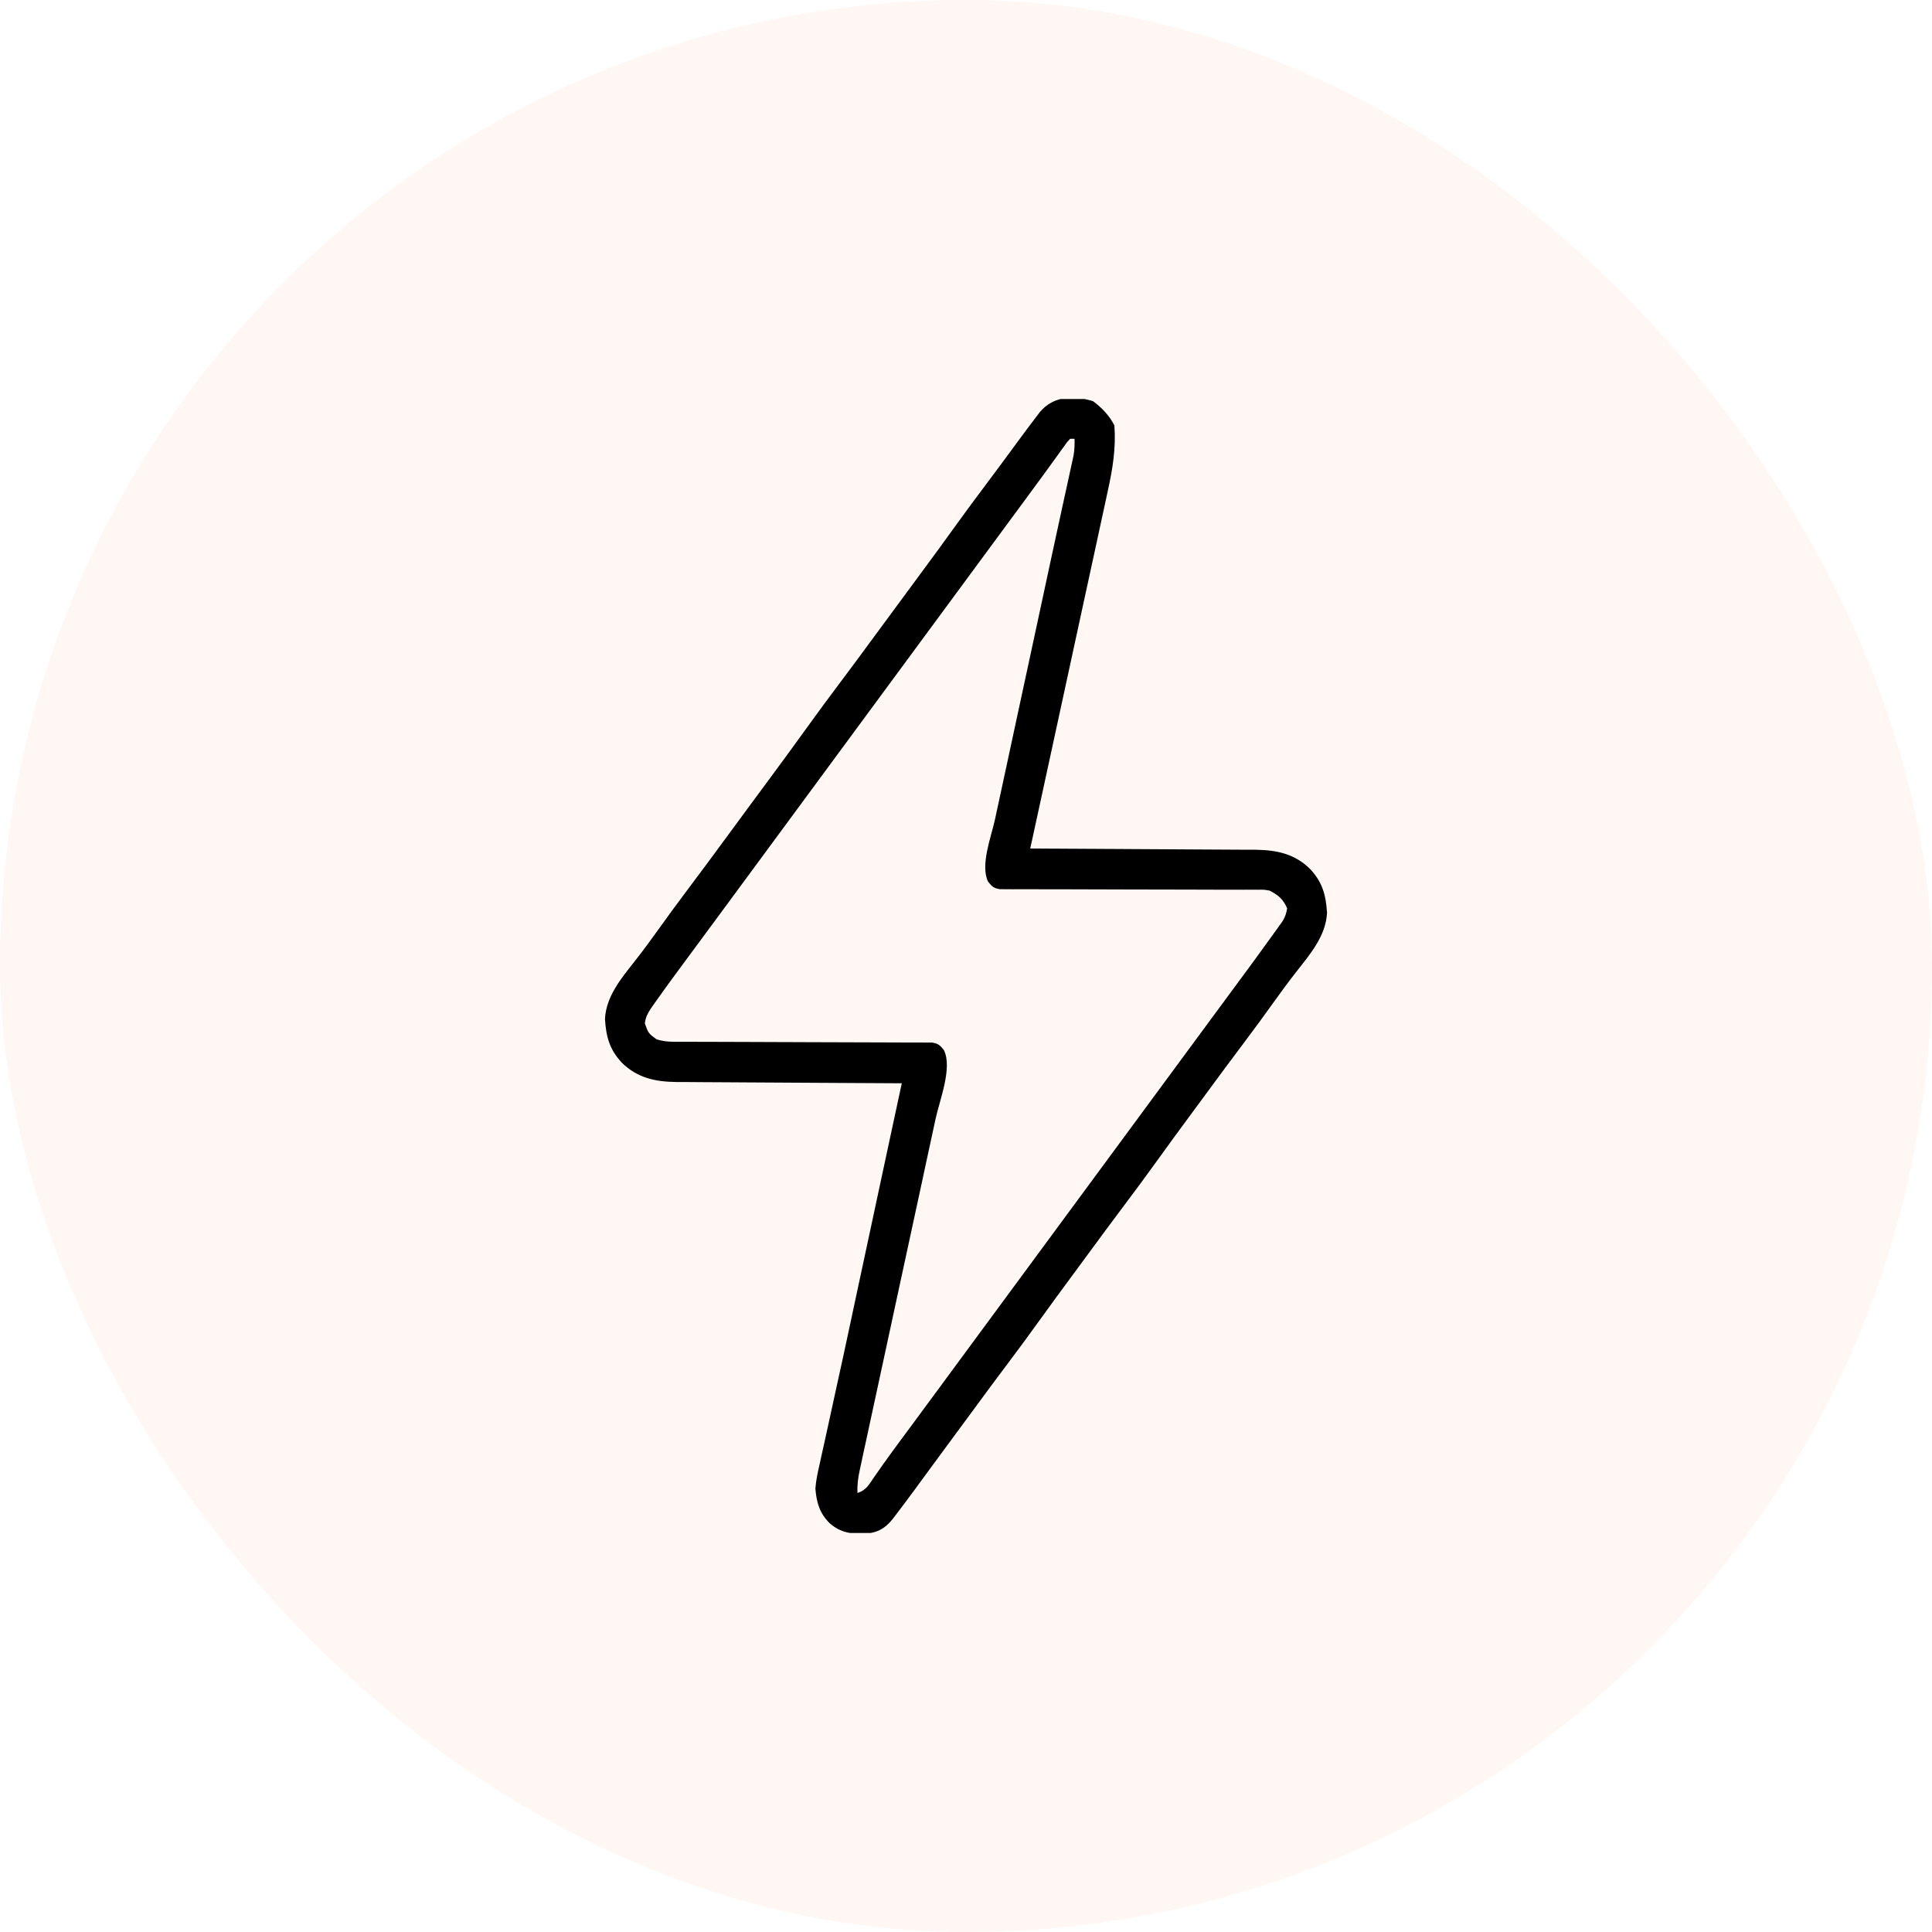
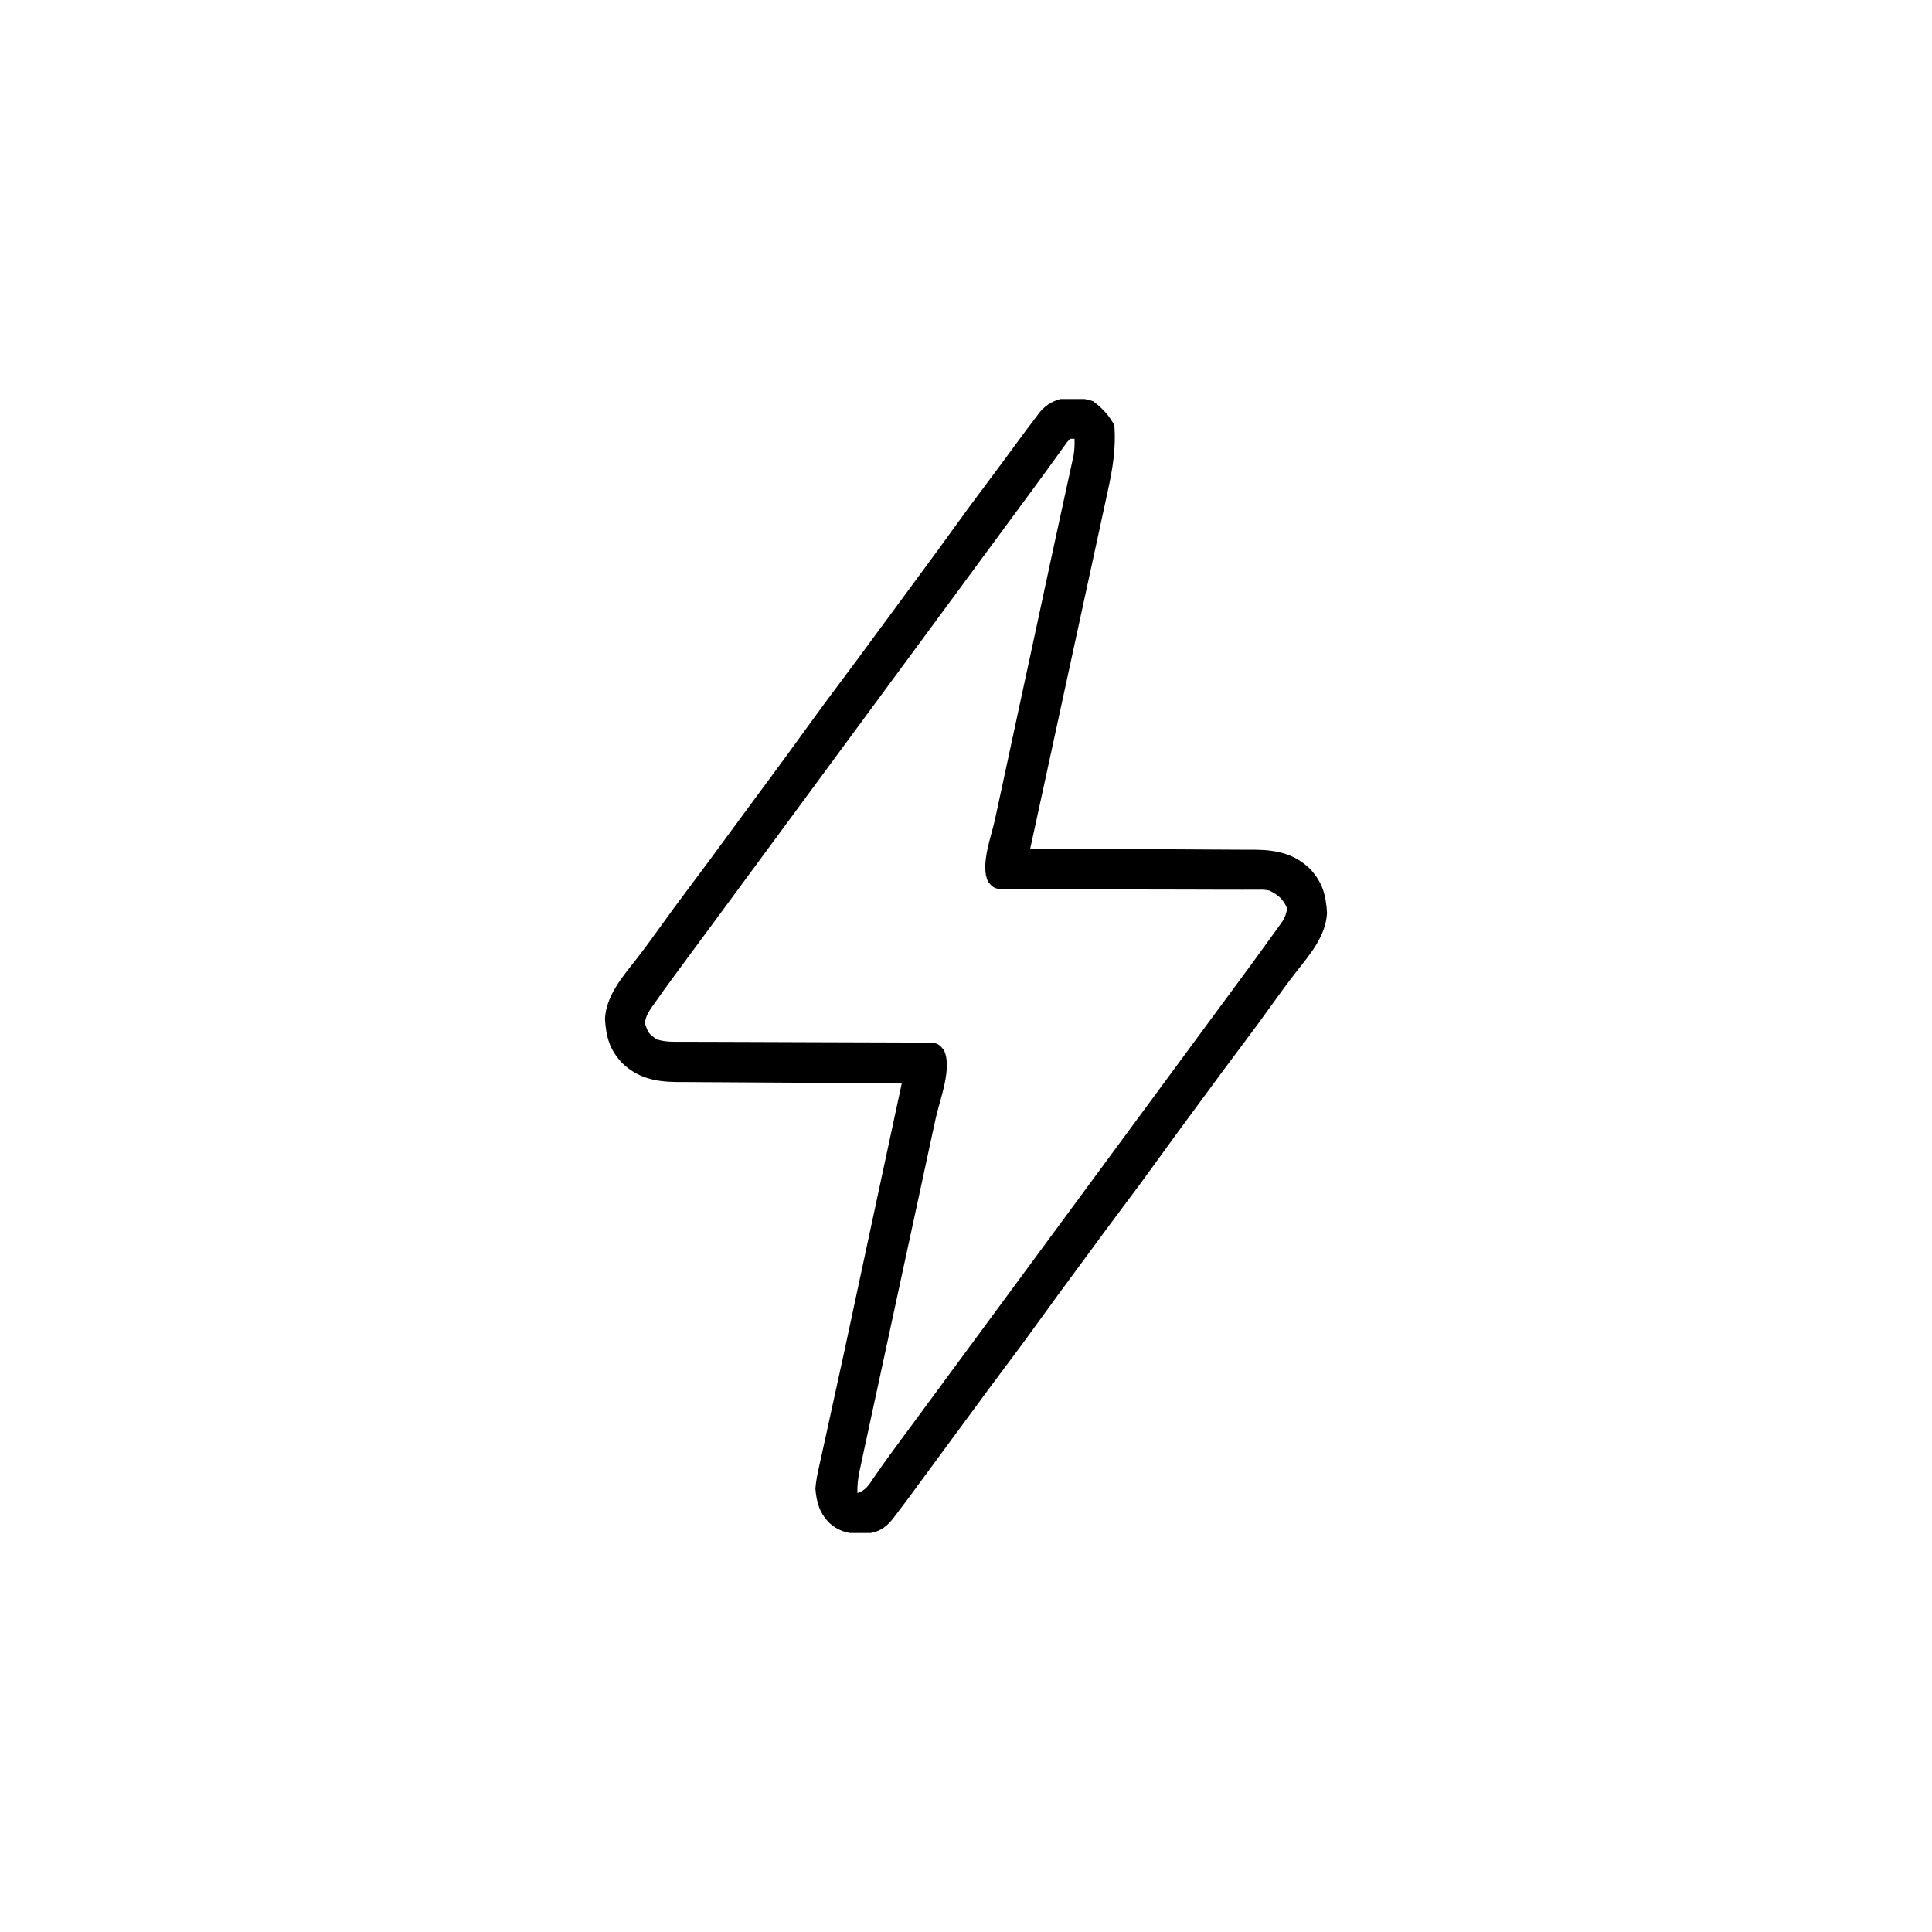
<svg xmlns="http://www.w3.org/2000/svg" width="46" height="46" viewBox="0 0 46 46" fill="none">
-   <rect width="46" height="46" rx="23" fill="#FE5001" fill-opacity="0.05" />
  <g clip-path="url(#clip0_11328_70)">
-     <path d="M26.026 9.553C26.234 9.707 26.416 9.897 26.533 10.13C26.573 10.664 26.493 11.159 26.378 11.678C26.361 11.757 26.344 11.835 26.328 11.913C26.282 12.123 26.237 12.333 26.191 12.543C26.142 12.765 26.094 12.987 26.047 13.209C25.956 13.629 25.865 14.05 25.773 14.47C25.67 14.944 25.567 15.418 25.465 15.892C25.257 16.856 25.047 17.82 24.838 18.784C24.77 19.094 24.703 19.403 24.636 19.713C24.615 19.809 24.594 19.906 24.573 20.003C24.558 20.069 24.544 20.134 24.529 20.202C24.573 20.203 24.573 20.203 24.618 20.203C25.336 20.206 26.053 20.21 26.771 20.215C27.118 20.217 27.465 20.219 27.812 20.221C28.147 20.222 28.482 20.224 28.817 20.227C28.945 20.228 29.072 20.228 29.2 20.229C29.379 20.229 29.558 20.23 29.738 20.232C29.79 20.232 29.842 20.232 29.896 20.232C30.402 20.239 30.822 20.329 31.19 20.687C31.487 21.004 31.568 21.304 31.596 21.732C31.569 22.284 31.193 22.719 30.866 23.136C30.674 23.381 30.491 23.631 30.31 23.884C30.093 24.187 29.873 24.489 29.648 24.787C29.323 25.218 29.003 25.651 28.684 26.086C28.59 26.213 28.497 26.34 28.403 26.467C28.101 26.877 27.799 27.287 27.502 27.701C27.264 28.032 27.021 28.361 26.775 28.687C26.477 29.083 26.183 29.483 25.889 29.883C25.796 30.01 25.702 30.137 25.608 30.264C25.305 30.673 25.005 31.084 24.707 31.497C24.469 31.829 24.226 32.158 23.98 32.484C23.681 32.88 23.388 33.28 23.094 33.68C22.909 33.931 22.724 34.182 22.539 34.433C22.381 34.648 22.222 34.863 22.064 35.079C22.015 35.145 22.015 35.145 21.965 35.213C21.904 35.297 21.842 35.381 21.781 35.465C21.632 35.668 21.481 35.87 21.328 36.07C21.299 36.108 21.269 36.146 21.239 36.186C21.063 36.395 20.904 36.483 20.632 36.515C20.279 36.526 20.025 36.504 19.751 36.265C19.512 36.023 19.442 35.777 19.414 35.443C19.429 35.242 19.471 35.052 19.516 34.857C19.534 34.772 19.534 34.772 19.553 34.686C19.593 34.499 19.635 34.313 19.677 34.126C19.706 33.993 19.735 33.859 19.764 33.726C19.818 33.479 19.872 33.232 19.926 32.985C20.031 32.513 20.132 32.041 20.233 31.568C20.248 31.495 20.264 31.422 20.28 31.349C20.303 31.239 20.326 31.129 20.35 31.02C20.436 30.616 20.522 30.213 20.609 29.811C20.624 29.737 20.64 29.664 20.656 29.591C20.679 29.481 20.703 29.371 20.727 29.261C20.808 28.881 20.89 28.501 20.971 28.121C21.138 27.345 21.304 26.568 21.471 25.792C21.427 25.792 21.427 25.792 21.382 25.792C20.664 25.789 19.947 25.785 19.229 25.78C18.882 25.777 18.535 25.775 18.188 25.774C17.853 25.773 17.518 25.77 17.183 25.768C17.055 25.767 16.928 25.766 16.8 25.766C16.621 25.765 16.442 25.764 16.262 25.762C16.21 25.762 16.158 25.762 16.104 25.762C15.598 25.756 15.178 25.665 14.81 25.307C14.513 24.99 14.432 24.69 14.404 24.263C14.431 23.711 14.807 23.276 15.134 22.859C15.326 22.614 15.509 22.363 15.69 22.111C15.908 21.807 16.127 21.506 16.352 21.208C16.677 20.777 16.997 20.343 17.316 19.908C17.44 19.74 17.564 19.572 17.687 19.404C17.749 19.321 17.81 19.238 17.871 19.154C18.026 18.945 18.18 18.735 18.335 18.526C18.637 18.116 18.939 17.706 19.236 17.292C19.475 16.96 19.717 16.632 19.963 16.305C20.262 15.909 20.555 15.509 20.849 15.109C20.973 14.941 21.097 14.773 21.221 14.605C21.282 14.522 21.343 14.439 21.405 14.355C21.559 14.146 21.713 13.937 21.868 13.727C22.171 13.318 22.472 12.907 22.769 12.493C23.008 12.162 23.25 11.834 23.496 11.508C23.738 11.186 23.976 10.863 24.214 10.538C24.365 10.332 24.517 10.127 24.673 9.924C24.702 9.886 24.731 9.848 24.761 9.808C25.086 9.424 25.564 9.408 26.026 9.553ZM25.479 10.447C25.406 10.525 25.406 10.525 25.333 10.63C25.303 10.67 25.274 10.71 25.244 10.752C25.197 10.818 25.197 10.818 25.149 10.885C25.082 10.977 25.014 11.07 24.947 11.163C24.913 11.21 24.878 11.258 24.843 11.307C24.687 11.522 24.529 11.736 24.371 11.949C24.31 12.033 24.248 12.116 24.186 12.2C17.173 21.718 17.173 21.718 17.081 21.844C17.019 21.927 16.958 22.01 16.897 22.093C16.74 22.306 16.583 22.519 16.425 22.732C16.147 23.107 15.87 23.482 15.601 23.864C15.564 23.916 15.527 23.968 15.489 24.022C15.414 24.144 15.369 24.227 15.354 24.368C15.438 24.603 15.438 24.603 15.632 24.746C15.781 24.792 15.899 24.803 16.054 24.804C16.109 24.804 16.165 24.805 16.221 24.805C16.281 24.805 16.341 24.805 16.403 24.805C16.467 24.805 16.53 24.805 16.596 24.805C16.734 24.806 16.872 24.806 17.009 24.806C17.227 24.806 17.445 24.807 17.664 24.808C18.205 24.811 18.746 24.813 19.288 24.814C19.709 24.815 20.13 24.816 20.551 24.818C20.768 24.819 20.985 24.82 21.201 24.82C21.368 24.82 21.534 24.821 21.7 24.822C21.791 24.821 21.791 24.821 21.883 24.821C21.938 24.822 21.992 24.822 22.049 24.823C22.097 24.823 22.144 24.823 22.194 24.823C22.339 24.847 22.383 24.887 22.473 25.001C22.682 25.419 22.375 26.185 22.278 26.629C22.258 26.724 22.237 26.818 22.217 26.912C22.174 27.114 22.13 27.316 22.086 27.517C22.017 27.836 21.948 28.156 21.88 28.475C21.746 29.094 21.612 29.713 21.478 30.333C21.308 31.122 21.137 31.912 20.967 32.701C20.899 33.018 20.83 33.336 20.761 33.653C20.719 33.85 20.676 34.047 20.634 34.244C20.614 34.335 20.594 34.427 20.574 34.518C20.547 34.643 20.52 34.767 20.494 34.892C20.486 34.928 20.478 34.965 20.47 35.002C20.43 35.187 20.407 35.359 20.416 35.548C20.621 35.48 20.685 35.357 20.802 35.185C20.849 35.118 20.896 35.05 20.944 34.982C20.969 34.946 20.994 34.909 21.021 34.872C21.163 34.67 21.311 34.471 21.457 34.273C21.489 34.23 21.52 34.188 21.552 34.144C21.616 34.058 21.68 33.971 21.744 33.885C21.899 33.675 22.054 33.464 22.209 33.254C22.27 33.171 22.332 33.087 22.394 33.004C22.424 32.962 22.454 32.921 22.486 32.878C28.669 24.487 28.669 24.487 28.761 24.362C28.823 24.278 28.884 24.195 28.946 24.111C29.1 23.901 29.256 23.691 29.411 23.481C29.717 23.068 30.021 22.654 30.32 22.236C30.347 22.199 30.374 22.162 30.402 22.123C30.439 22.072 30.439 22.072 30.476 22.019C30.498 21.988 30.519 21.958 30.541 21.927C30.6 21.826 30.629 21.742 30.646 21.626C30.549 21.405 30.437 21.312 30.225 21.204C30.089 21.181 30.089 21.181 29.946 21.184C29.891 21.184 29.835 21.183 29.779 21.183C29.689 21.183 29.689 21.183 29.597 21.184C29.502 21.183 29.502 21.183 29.404 21.183C29.266 21.183 29.128 21.182 28.991 21.183C28.773 21.183 28.555 21.182 28.336 21.181C27.834 21.179 27.332 21.178 26.83 21.178C26.37 21.177 25.909 21.176 25.449 21.174C25.232 21.173 25.015 21.173 24.799 21.173C24.632 21.174 24.466 21.173 24.3 21.172C24.239 21.172 24.179 21.172 24.117 21.173C24.035 21.172 24.035 21.172 23.951 21.172C23.903 21.172 23.856 21.171 23.806 21.171C23.661 21.148 23.617 21.108 23.527 20.993C23.334 20.607 23.601 19.92 23.688 19.52C23.705 19.442 23.721 19.364 23.738 19.287C23.783 19.077 23.828 18.867 23.874 18.658C23.922 18.436 23.969 18.215 24.017 17.993C24.107 17.573 24.198 17.153 24.288 16.733C24.39 16.26 24.492 15.787 24.594 15.315C24.727 14.694 24.861 14.074 24.994 13.453C25.037 13.255 25.08 13.056 25.123 12.857C25.195 12.524 25.267 12.19 25.34 11.857C25.363 11.752 25.386 11.647 25.409 11.543C25.436 11.416 25.464 11.289 25.492 11.162C25.505 11.106 25.517 11.05 25.529 10.992C25.545 10.919 25.545 10.919 25.561 10.845C25.584 10.71 25.588 10.584 25.584 10.447C25.549 10.447 25.514 10.447 25.479 10.447Z" fill="black" />
+     <path d="M26.026 9.553C26.234 9.707 26.416 9.897 26.533 10.13C26.573 10.664 26.493 11.159 26.378 11.678C26.361 11.757 26.344 11.835 26.328 11.913C26.282 12.123 26.237 12.333 26.191 12.543C26.142 12.765 26.094 12.987 26.047 13.209C25.956 13.629 25.865 14.05 25.773 14.47C25.67 14.944 25.567 15.418 25.465 15.892C25.257 16.856 25.047 17.82 24.838 18.784C24.77 19.094 24.703 19.403 24.636 19.713C24.615 19.809 24.594 19.906 24.573 20.003C24.558 20.069 24.544 20.134 24.529 20.202C24.573 20.203 24.573 20.203 24.618 20.203C25.336 20.206 26.053 20.21 26.771 20.215C27.118 20.217 27.465 20.219 27.812 20.221C28.147 20.222 28.482 20.224 28.817 20.227C28.945 20.228 29.072 20.228 29.2 20.229C29.379 20.229 29.558 20.23 29.738 20.232C29.79 20.232 29.842 20.232 29.896 20.232C30.402 20.239 30.822 20.329 31.19 20.687C31.487 21.004 31.568 21.304 31.596 21.732C31.569 22.284 31.193 22.719 30.866 23.136C30.674 23.381 30.491 23.631 30.31 23.884C30.093 24.187 29.873 24.489 29.648 24.787C29.323 25.218 29.003 25.651 28.684 26.086C28.59 26.213 28.497 26.34 28.403 26.467C28.101 26.877 27.799 27.287 27.502 27.701C27.264 28.032 27.021 28.361 26.775 28.687C26.477 29.083 26.183 29.483 25.889 29.883C25.796 30.01 25.702 30.137 25.608 30.264C25.305 30.673 25.005 31.084 24.707 31.497C24.469 31.829 24.226 32.158 23.98 32.484C23.681 32.88 23.388 33.28 23.094 33.68C22.909 33.931 22.724 34.182 22.539 34.433C22.381 34.648 22.222 34.863 22.064 35.079C22.015 35.145 22.015 35.145 21.965 35.213C21.904 35.297 21.842 35.381 21.781 35.465C21.632 35.668 21.481 35.87 21.328 36.07C21.299 36.108 21.269 36.146 21.239 36.186C21.063 36.395 20.904 36.483 20.632 36.515C20.279 36.526 20.025 36.504 19.751 36.265C19.512 36.023 19.442 35.777 19.414 35.443C19.429 35.242 19.471 35.052 19.516 34.857C19.534 34.772 19.534 34.772 19.553 34.686C19.593 34.499 19.635 34.313 19.677 34.126C19.706 33.993 19.735 33.859 19.764 33.726C19.818 33.479 19.872 33.232 19.926 32.985C20.031 32.513 20.132 32.041 20.233 31.568C20.248 31.495 20.264 31.422 20.28 31.349C20.303 31.239 20.326 31.129 20.35 31.02C20.436 30.616 20.522 30.213 20.609 29.811C20.624 29.737 20.64 29.664 20.656 29.591C20.679 29.481 20.703 29.371 20.727 29.261C20.808 28.881 20.89 28.501 20.971 28.121C21.138 27.345 21.304 26.568 21.471 25.792C21.427 25.792 21.427 25.792 21.382 25.792C20.664 25.789 19.947 25.785 19.229 25.78C18.882 25.777 18.535 25.775 18.188 25.774C17.853 25.773 17.518 25.77 17.183 25.768C17.055 25.767 16.928 25.766 16.8 25.766C16.621 25.765 16.442 25.764 16.262 25.762C16.21 25.762 16.158 25.762 16.104 25.762C15.598 25.756 15.178 25.665 14.81 25.307C14.513 24.99 14.432 24.69 14.404 24.263C14.431 23.711 14.807 23.276 15.134 22.859C15.326 22.614 15.509 22.363 15.69 22.111C15.908 21.807 16.127 21.506 16.352 21.208C16.677 20.777 16.997 20.343 17.316 19.908C17.44 19.74 17.564 19.572 17.687 19.404C17.749 19.321 17.81 19.238 17.871 19.154C18.026 18.945 18.18 18.735 18.335 18.526C18.637 18.116 18.939 17.706 19.236 17.292C19.475 16.96 19.717 16.632 19.963 16.305C20.262 15.909 20.555 15.509 20.849 15.109C20.973 14.941 21.097 14.773 21.221 14.605C21.282 14.522 21.343 14.439 21.405 14.355C21.559 14.146 21.713 13.937 21.868 13.727C22.171 13.318 22.472 12.907 22.769 12.493C23.008 12.162 23.25 11.834 23.496 11.508C23.738 11.186 23.976 10.863 24.214 10.538C24.365 10.332 24.517 10.127 24.673 9.924C24.702 9.886 24.731 9.848 24.761 9.808C25.086 9.424 25.564 9.408 26.026 9.553ZM25.479 10.447C25.406 10.525 25.406 10.525 25.333 10.63C25.303 10.67 25.274 10.71 25.244 10.752C25.197 10.818 25.197 10.818 25.149 10.885C25.082 10.977 25.014 11.07 24.947 11.163C24.913 11.21 24.878 11.258 24.843 11.307C24.687 11.522 24.529 11.736 24.371 11.949C24.31 12.033 24.248 12.116 24.186 12.2C17.173 21.718 17.173 21.718 17.081 21.844C17.019 21.927 16.958 22.01 16.897 22.093C16.74 22.306 16.583 22.519 16.425 22.732C16.147 23.107 15.87 23.482 15.601 23.864C15.564 23.916 15.527 23.968 15.489 24.022C15.414 24.144 15.369 24.227 15.354 24.368C15.438 24.603 15.438 24.603 15.632 24.746C15.781 24.792 15.899 24.803 16.054 24.804C16.109 24.804 16.165 24.805 16.221 24.805C16.281 24.805 16.341 24.805 16.403 24.805C16.467 24.805 16.53 24.805 16.596 24.805C16.734 24.806 16.872 24.806 17.009 24.806C17.227 24.806 17.445 24.807 17.664 24.808C18.205 24.811 18.746 24.813 19.288 24.814C19.709 24.815 20.13 24.816 20.551 24.818C20.768 24.819 20.985 24.82 21.201 24.82C21.368 24.82 21.534 24.821 21.7 24.822C21.791 24.821 21.791 24.821 21.883 24.821C21.938 24.822 21.992 24.822 22.049 24.823C22.097 24.823 22.144 24.823 22.194 24.823C22.339 24.847 22.383 24.887 22.473 25.001C22.682 25.419 22.375 26.185 22.278 26.629C22.258 26.724 22.237 26.818 22.217 26.912C22.174 27.114 22.13 27.316 22.086 27.517C22.017 27.836 21.948 28.156 21.88 28.475C21.746 29.094 21.612 29.713 21.478 30.333C21.308 31.122 21.137 31.912 20.967 32.701C20.899 33.018 20.83 33.336 20.761 33.653C20.719 33.85 20.676 34.047 20.634 34.244C20.614 34.335 20.594 34.427 20.574 34.518C20.547 34.643 20.52 34.767 20.494 34.892C20.486 34.928 20.478 34.965 20.47 35.002C20.43 35.187 20.407 35.359 20.416 35.548C20.621 35.48 20.685 35.357 20.802 35.185C20.849 35.118 20.896 35.05 20.944 34.982C20.969 34.946 20.994 34.909 21.021 34.872C21.163 34.67 21.311 34.471 21.457 34.273C21.489 34.23 21.52 34.188 21.552 34.144C21.616 34.058 21.68 33.971 21.744 33.885C21.899 33.675 22.054 33.464 22.209 33.254C22.27 33.171 22.332 33.087 22.394 33.004C22.424 32.962 22.454 32.921 22.486 32.878C28.669 24.487 28.669 24.487 28.761 24.362C28.823 24.278 28.884 24.195 28.946 24.111C29.1 23.901 29.256 23.691 29.411 23.481C29.717 23.068 30.021 22.654 30.32 22.236C30.347 22.199 30.374 22.162 30.402 22.123C30.439 22.072 30.439 22.072 30.476 22.019C30.498 21.988 30.519 21.958 30.541 21.927C30.6 21.826 30.629 21.742 30.646 21.626C30.549 21.405 30.437 21.312 30.225 21.204C30.089 21.181 30.089 21.181 29.946 21.184C29.891 21.184 29.835 21.183 29.779 21.183C29.689 21.183 29.689 21.183 29.597 21.184C29.266 21.183 29.128 21.182 28.991 21.183C28.773 21.183 28.555 21.182 28.336 21.181C27.834 21.179 27.332 21.178 26.83 21.178C26.37 21.177 25.909 21.176 25.449 21.174C25.232 21.173 25.015 21.173 24.799 21.173C24.632 21.174 24.466 21.173 24.3 21.172C24.239 21.172 24.179 21.172 24.117 21.173C24.035 21.172 24.035 21.172 23.951 21.172C23.903 21.172 23.856 21.171 23.806 21.171C23.661 21.148 23.617 21.108 23.527 20.993C23.334 20.607 23.601 19.92 23.688 19.52C23.705 19.442 23.721 19.364 23.738 19.287C23.783 19.077 23.828 18.867 23.874 18.658C23.922 18.436 23.969 18.215 24.017 17.993C24.107 17.573 24.198 17.153 24.288 16.733C24.39 16.26 24.492 15.787 24.594 15.315C24.727 14.694 24.861 14.074 24.994 13.453C25.037 13.255 25.08 13.056 25.123 12.857C25.195 12.524 25.267 12.19 25.34 11.857C25.363 11.752 25.386 11.647 25.409 11.543C25.436 11.416 25.464 11.289 25.492 11.162C25.505 11.106 25.517 11.05 25.529 10.992C25.545 10.919 25.545 10.919 25.561 10.845C25.584 10.71 25.588 10.584 25.584 10.447C25.549 10.447 25.514 10.447 25.479 10.447Z" fill="black" />
  </g>
  <defs>
    <clipPath id="clip0_11328_70">
      <rect width="27" height="27" fill="white" transform="translate(9.5 9.5)" />
    </clipPath>
  </defs>
</svg>